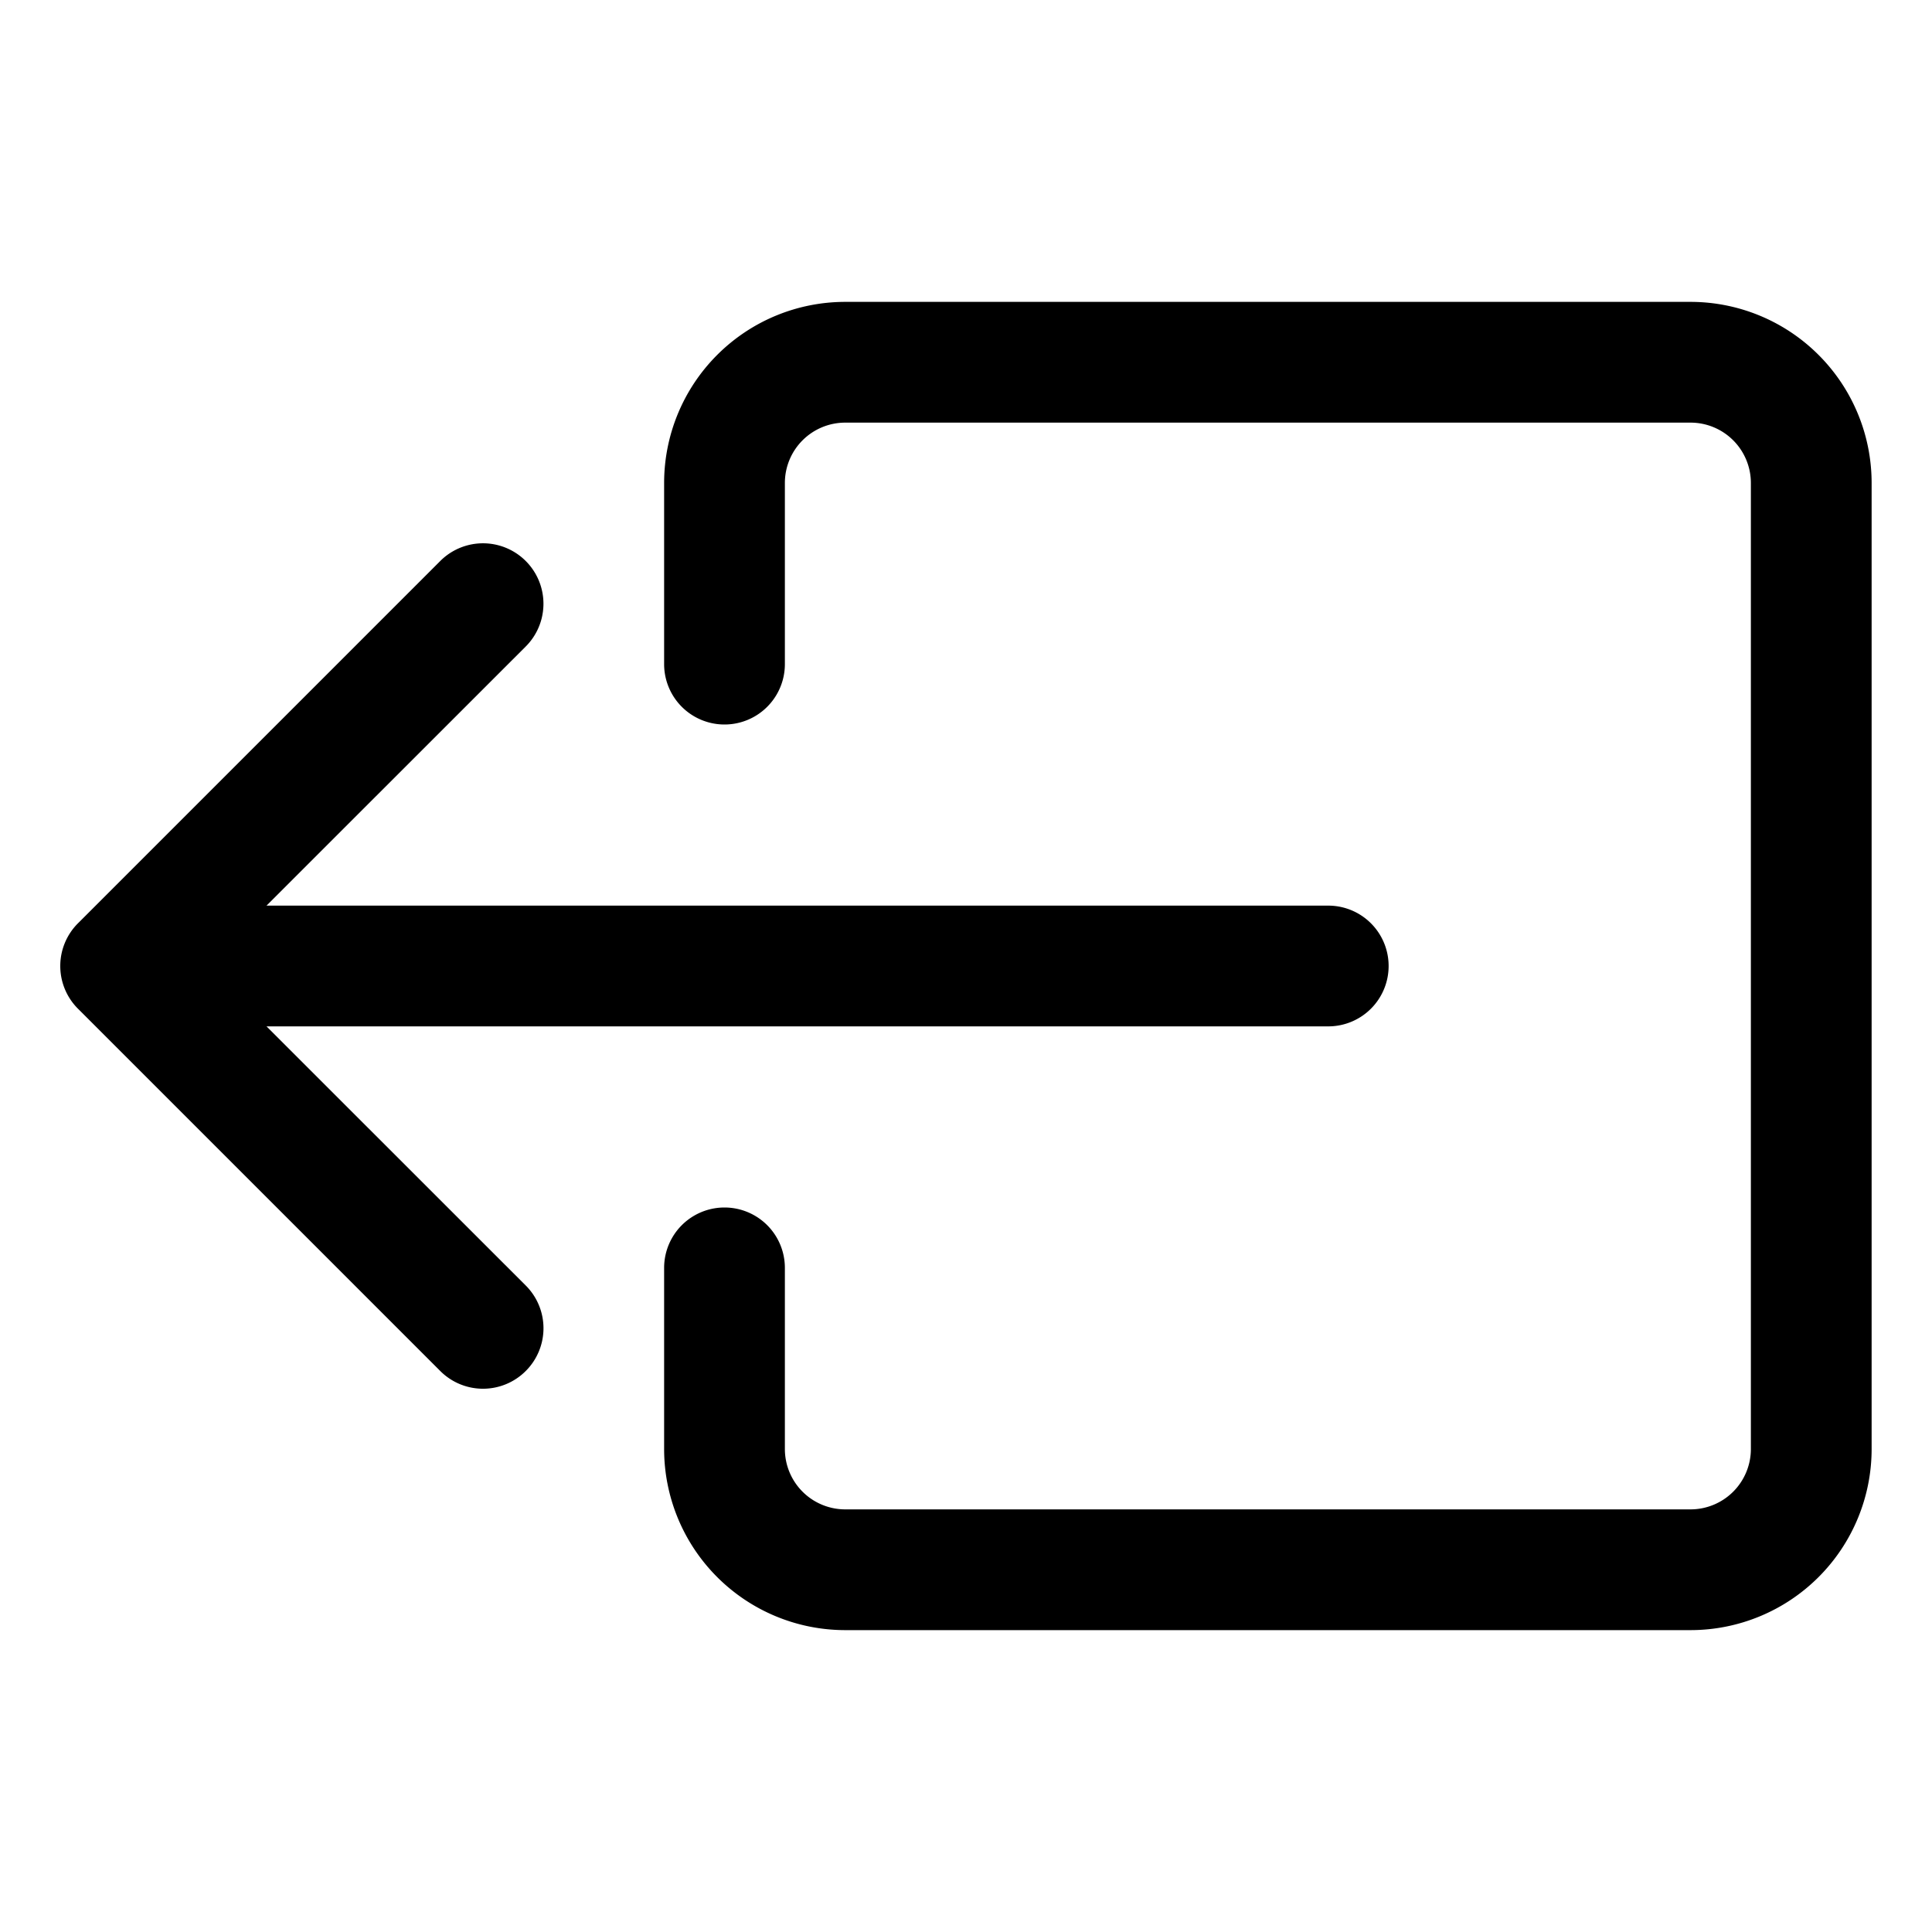
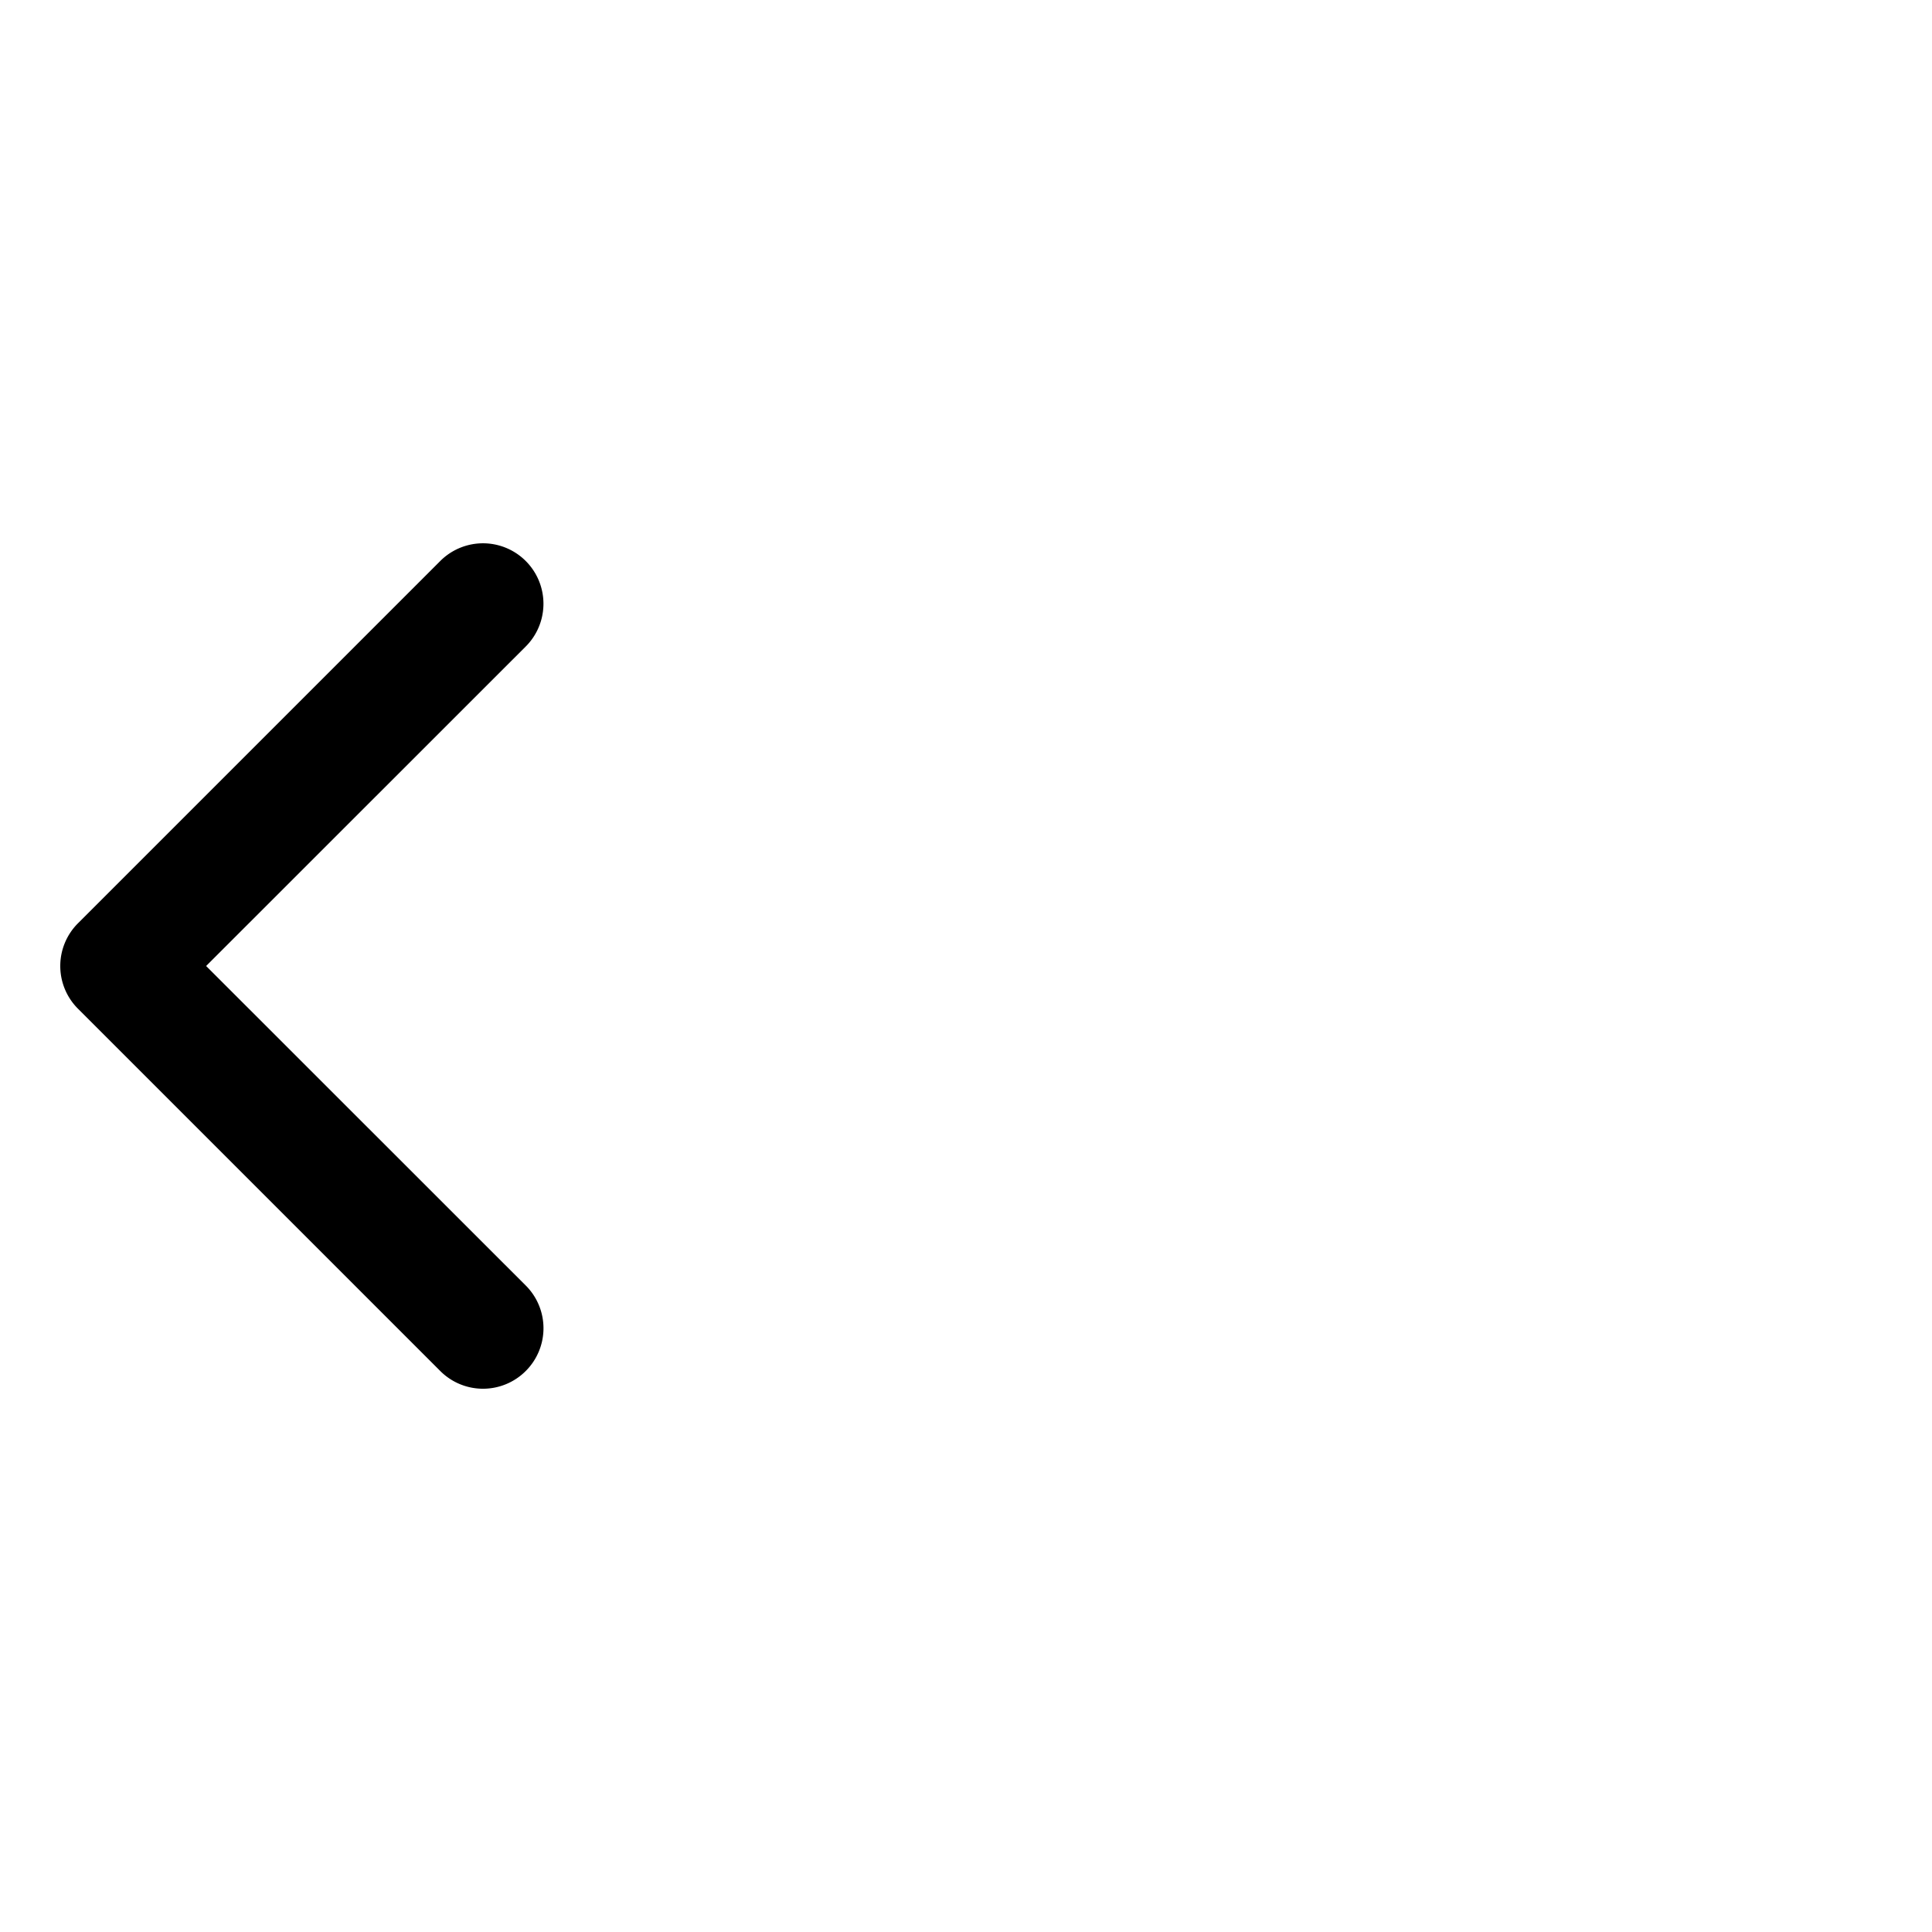
<svg xmlns="http://www.w3.org/2000/svg" class="bi bi-box-arrow-left" width="1em" height="1em" viewBox="0 0 16 16" fill="currentColor">
  <path fill-rule="evenodd" d="M4.354 11.354a.5.5 0 000-.708L1.707 8l2.647-2.646a.5.5 0 10-.708-.708l-3 3a.5.5 0 000 .708l3 3a.5.5 0 00.708 0z" clip-rule="evenodd" />
-   <path fill-rule="evenodd" d="M11.5 8a.5.5 0 00-.5-.5H2a.5.5 0 000 1h9a.5.5 0 00.5-.5z" clip-rule="evenodd" />
-   <path fill-rule="evenodd" d="M14 13.5a1.5 1.5 0 001.5-1.5V4A1.5 1.5 0 0014 2.5H7A1.5 1.5 0 005.5 4v1.5a.5.5 0 001 0V4a.5.5 0 01.5-.5h7a.5.5 0 01.5.5v8a.5.5 0 01-.5.5H7a.5.5 0 01-.5-.5v-1.5a.5.5 0 00-1 0V12A1.5 1.5 0 007 13.5h7z" clip-rule="evenodd" />
</svg>